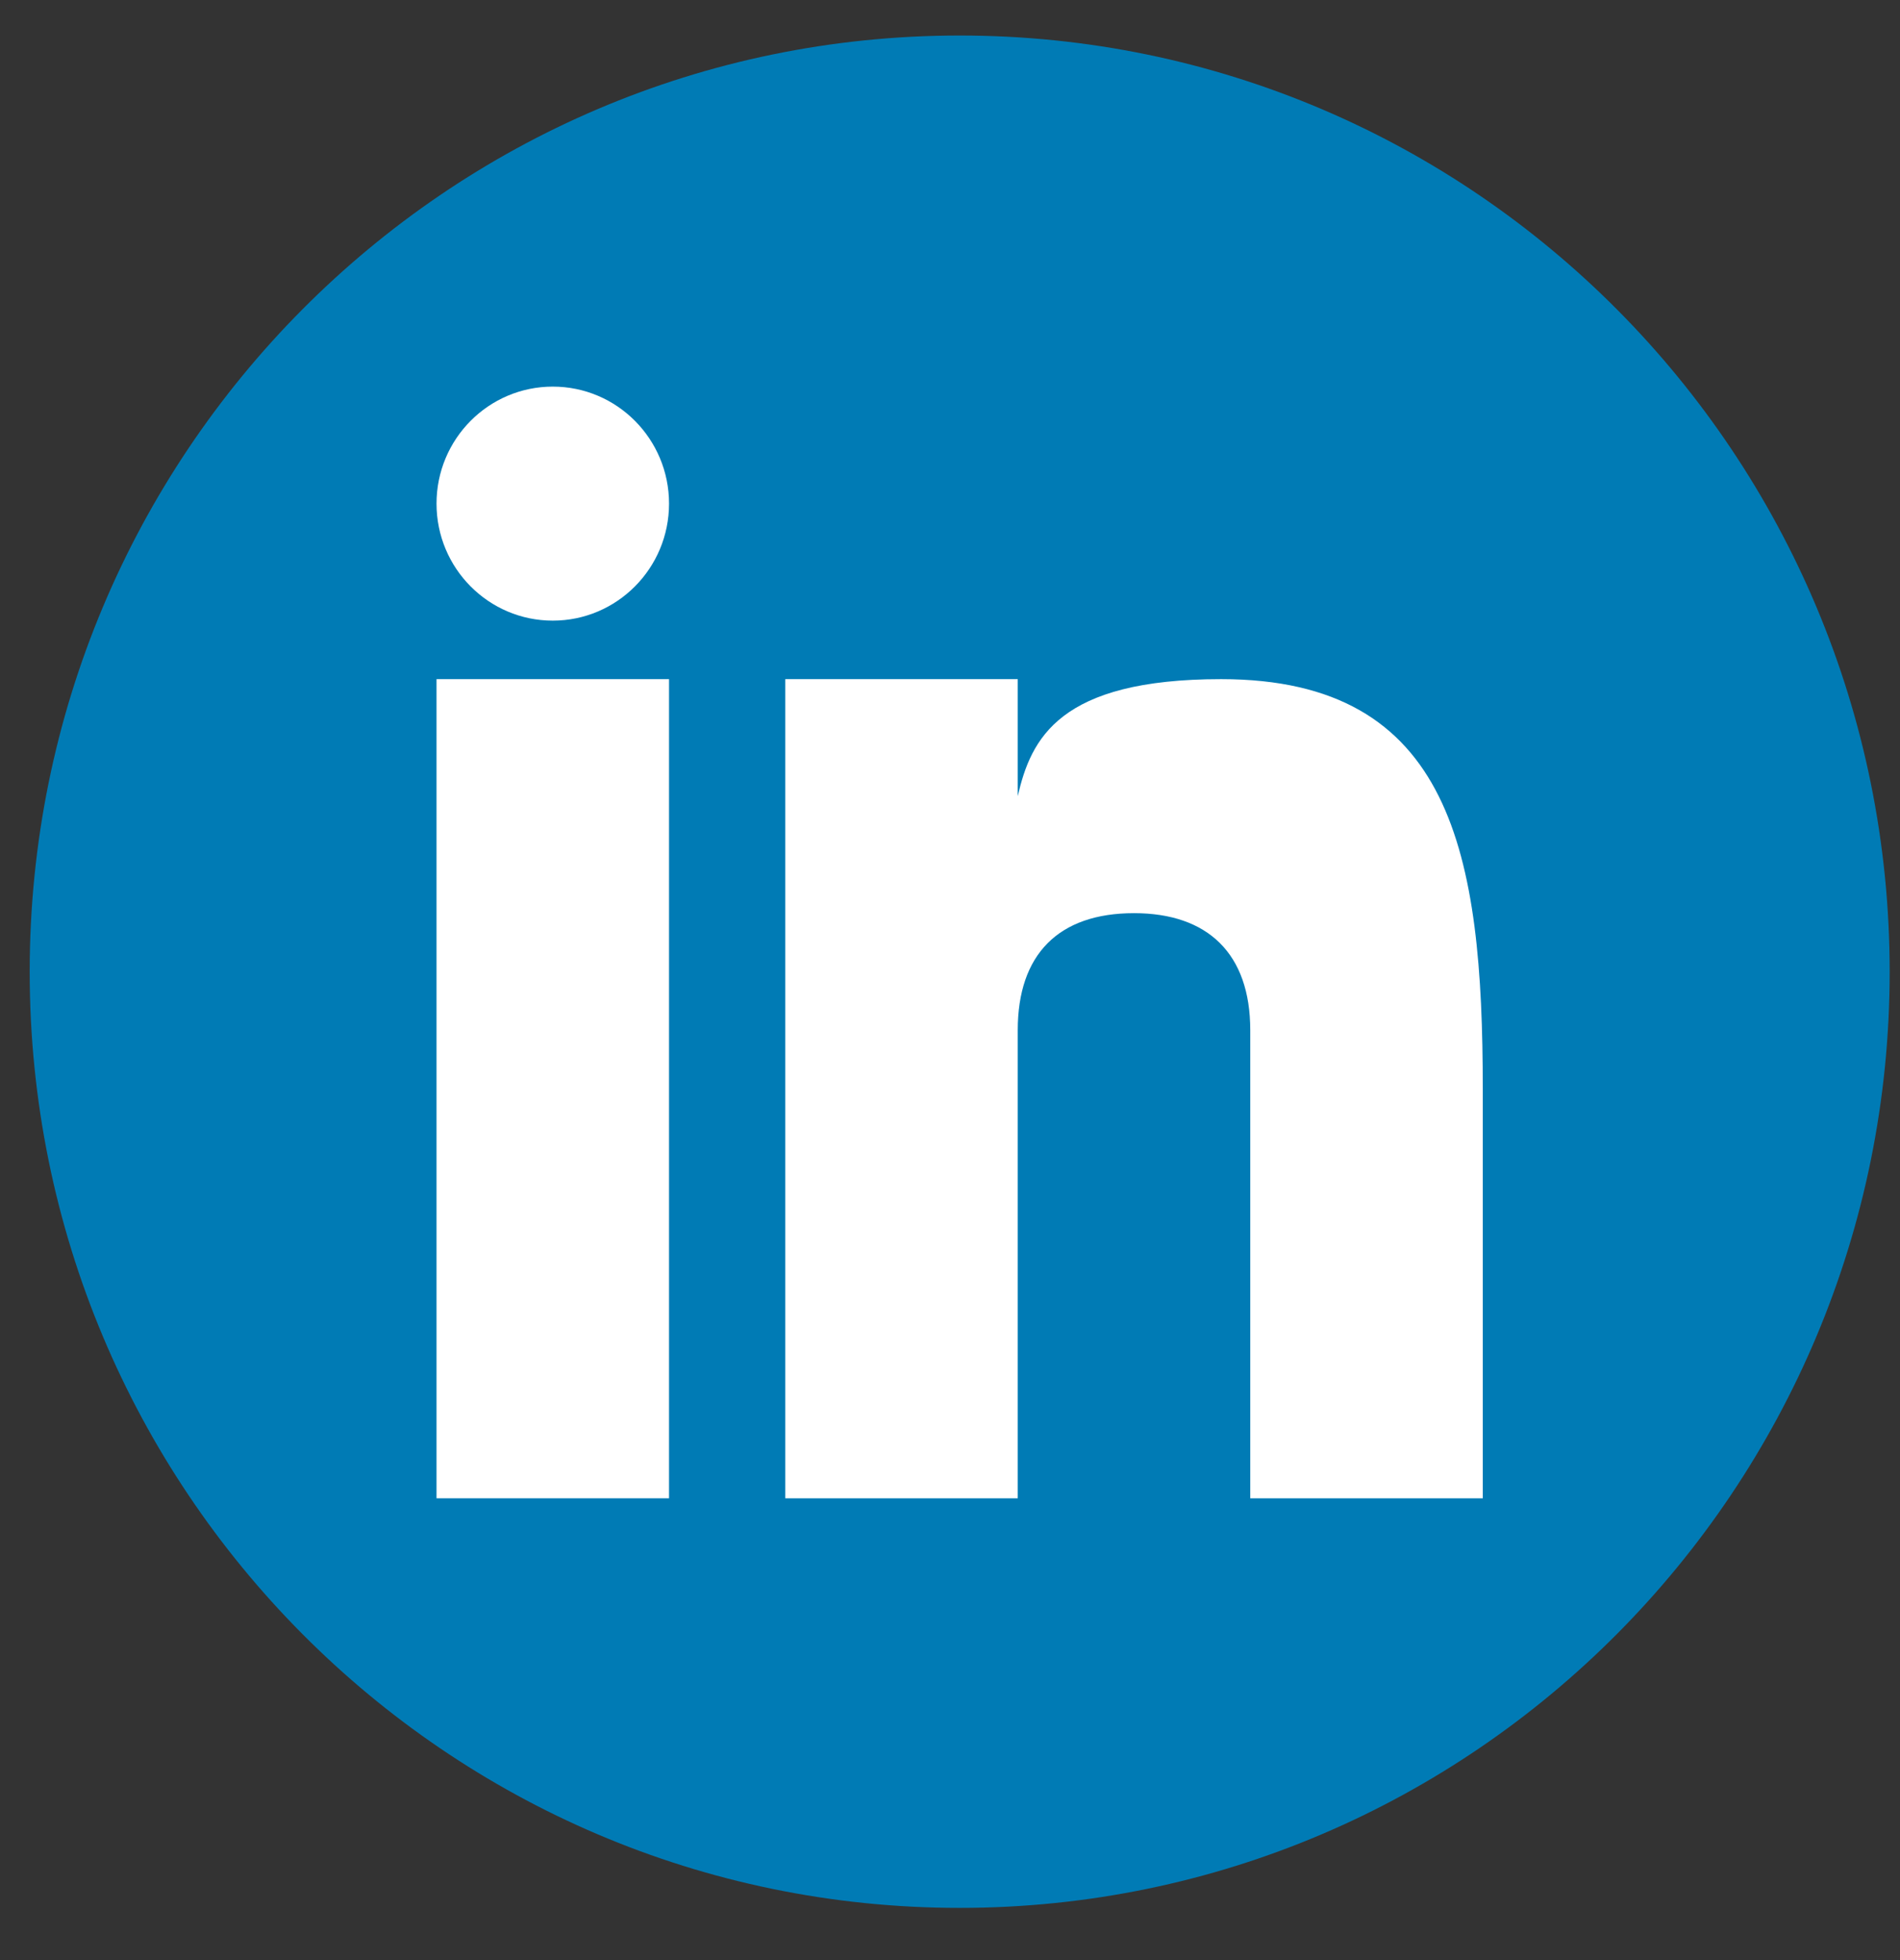
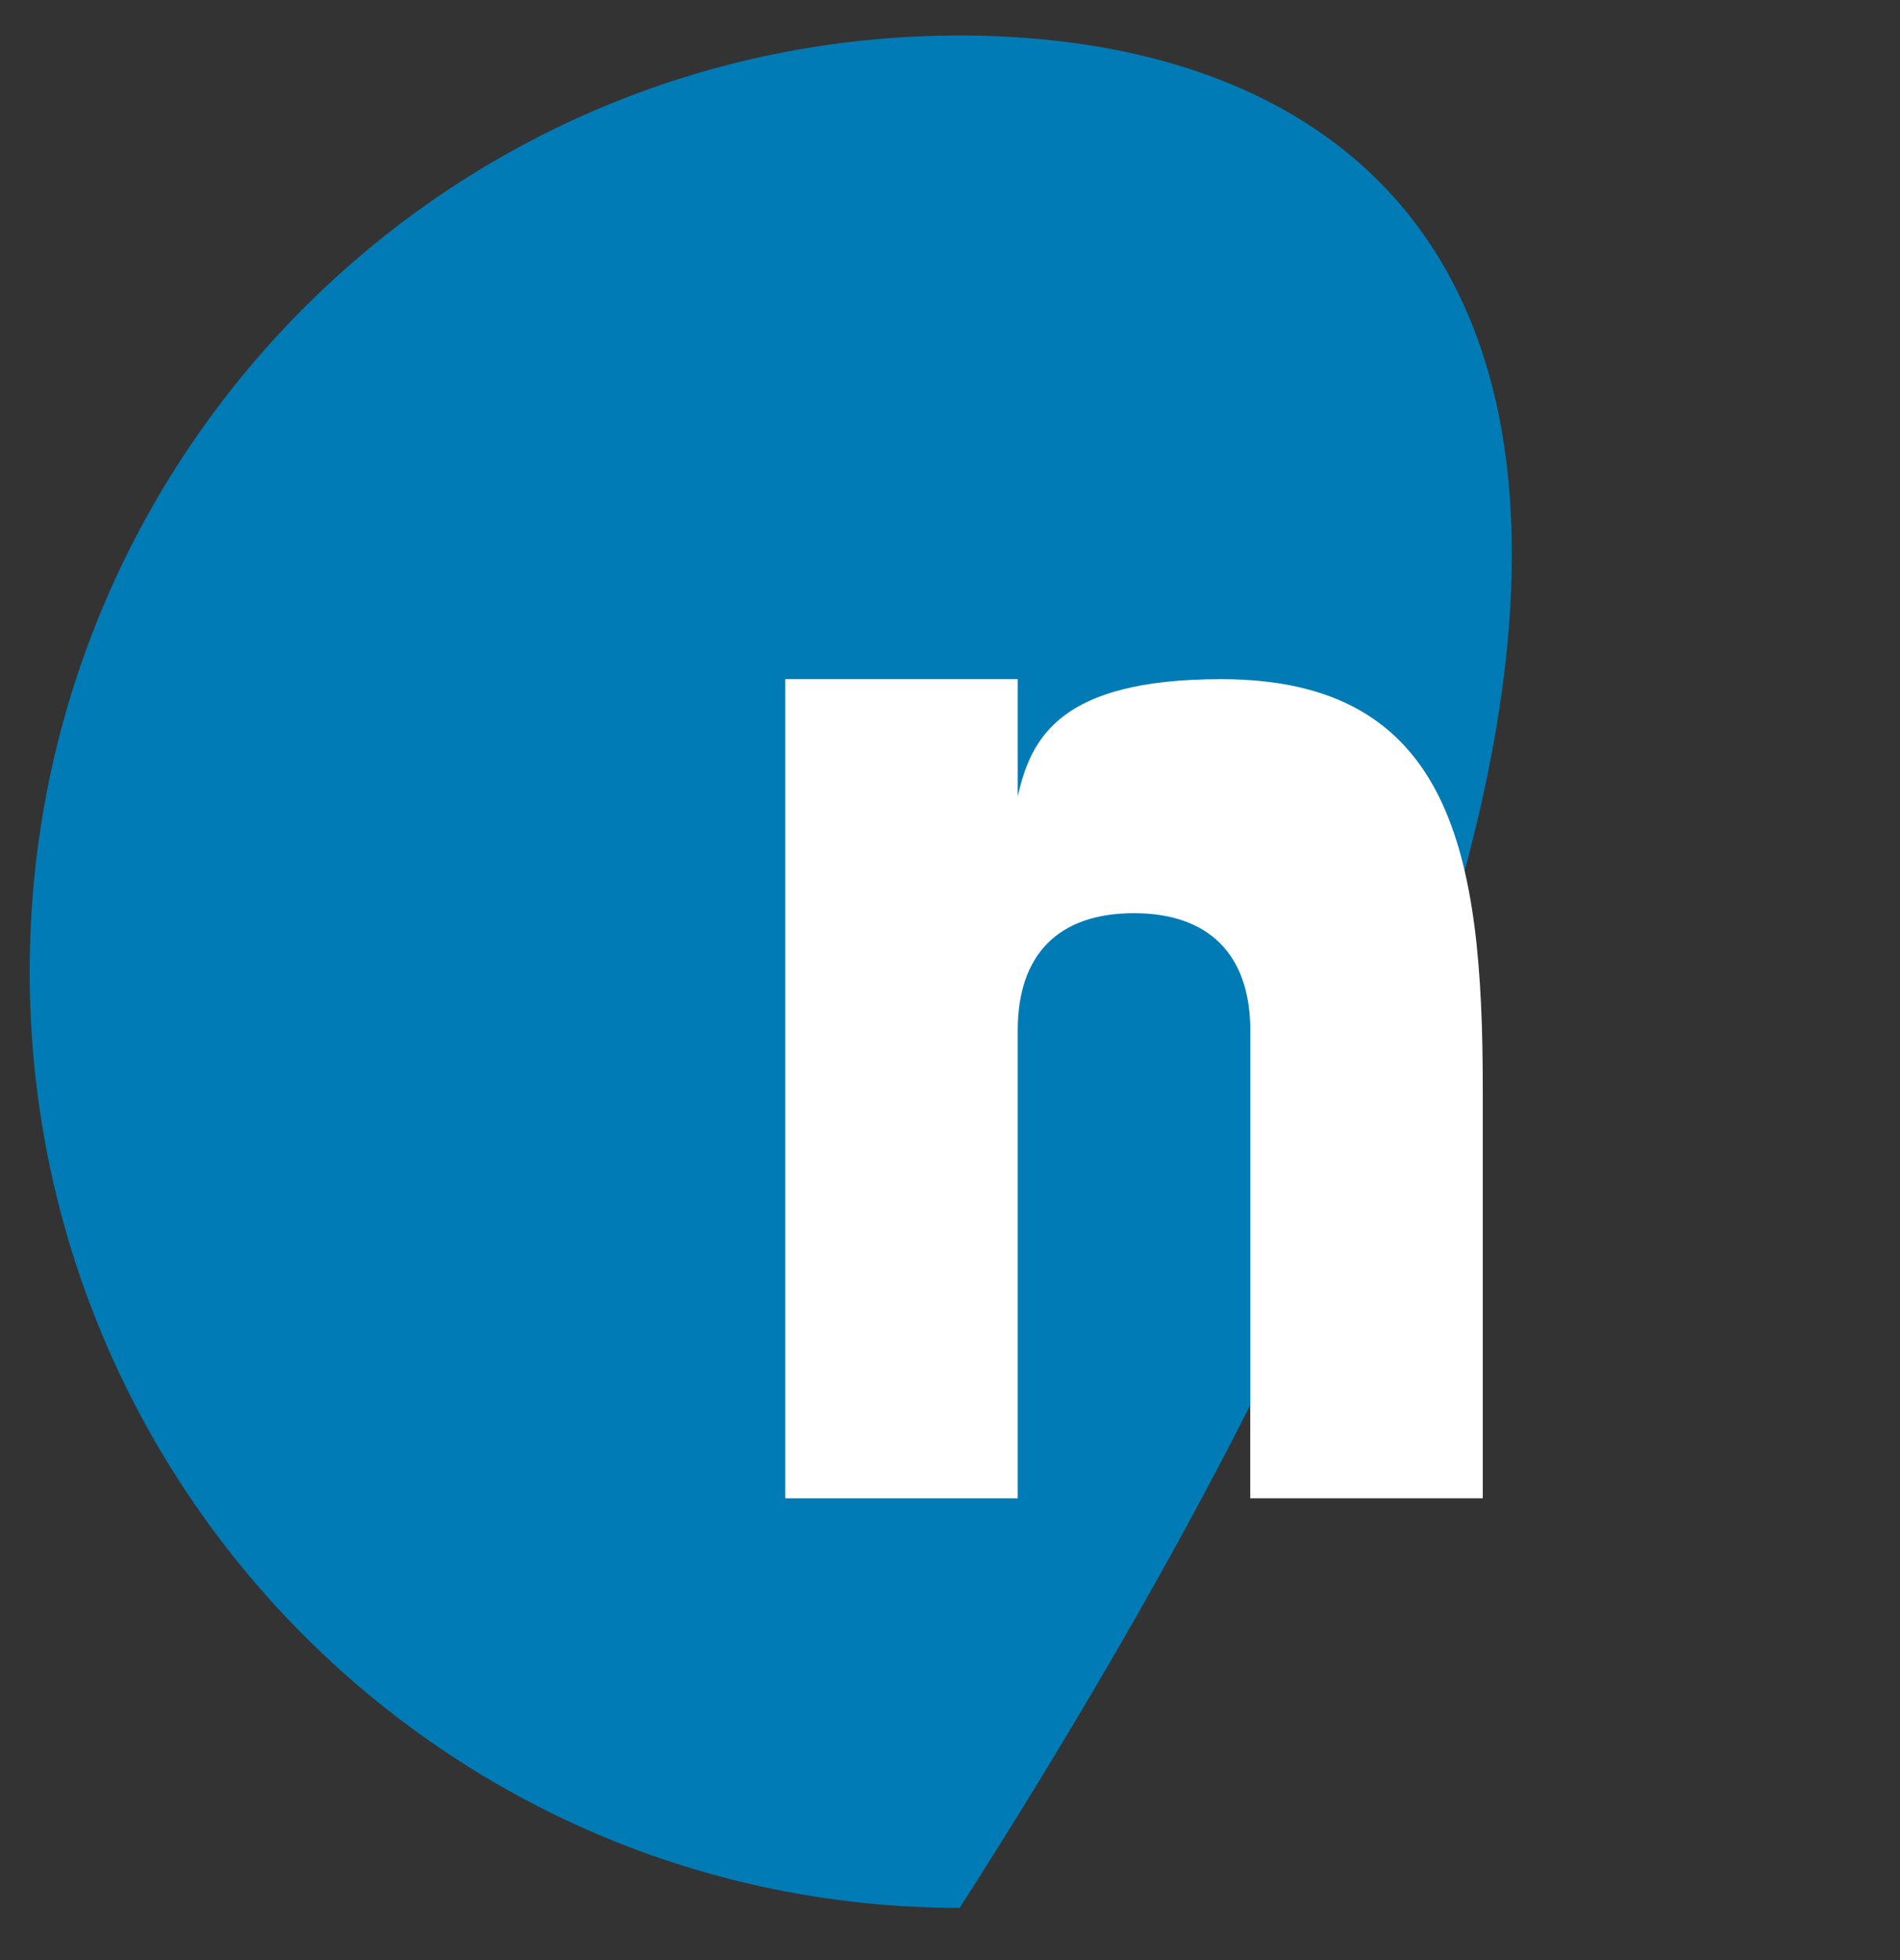
<svg xmlns="http://www.w3.org/2000/svg" width="32" height="33" viewBox="0 0 32 33" fill="none">
  <rect x="0" y="0" width="32" height="33" fill="#333333" stroke="none" />
-   <path d="M16.163 32.121C24.813 32.121 31.826 25.064 31.826 16.36C31.826 7.655 24.813 0.598 16.163 0.598C7.512 0.598 0.5 7.655 0.5 16.36C0.5 25.064 7.512 32.121 16.163 32.121Z" fill="#007BB5" />
-   <path d="M11.268 11.434H7.352V25.225H11.268V11.434Z" fill="white" />
+   <path d="M16.163 32.121C31.826 7.655 24.813 0.598 16.163 0.598C7.512 0.598 0.5 7.655 0.5 16.36C0.5 25.064 7.512 32.121 16.163 32.121Z" fill="#007BB5" />
  <path d="M20.567 11.434C17.834 11.434 17.364 12.437 17.141 13.404V11.434H13.226V25.225H17.141V17.344C17.141 16.067 17.829 15.374 19.099 15.374C20.338 15.374 21.057 16.052 21.057 17.344V25.225H24.973V18.329C24.973 14.389 24.463 11.434 20.567 11.434Z" fill="white" />
-   <path d="M9.31 10.449C10.391 10.449 11.268 9.567 11.268 8.479C11.268 7.391 10.391 6.509 9.31 6.509C8.229 6.509 7.352 7.391 7.352 8.479C7.352 9.567 8.229 10.449 9.31 10.449Z" fill="white" />
</svg>